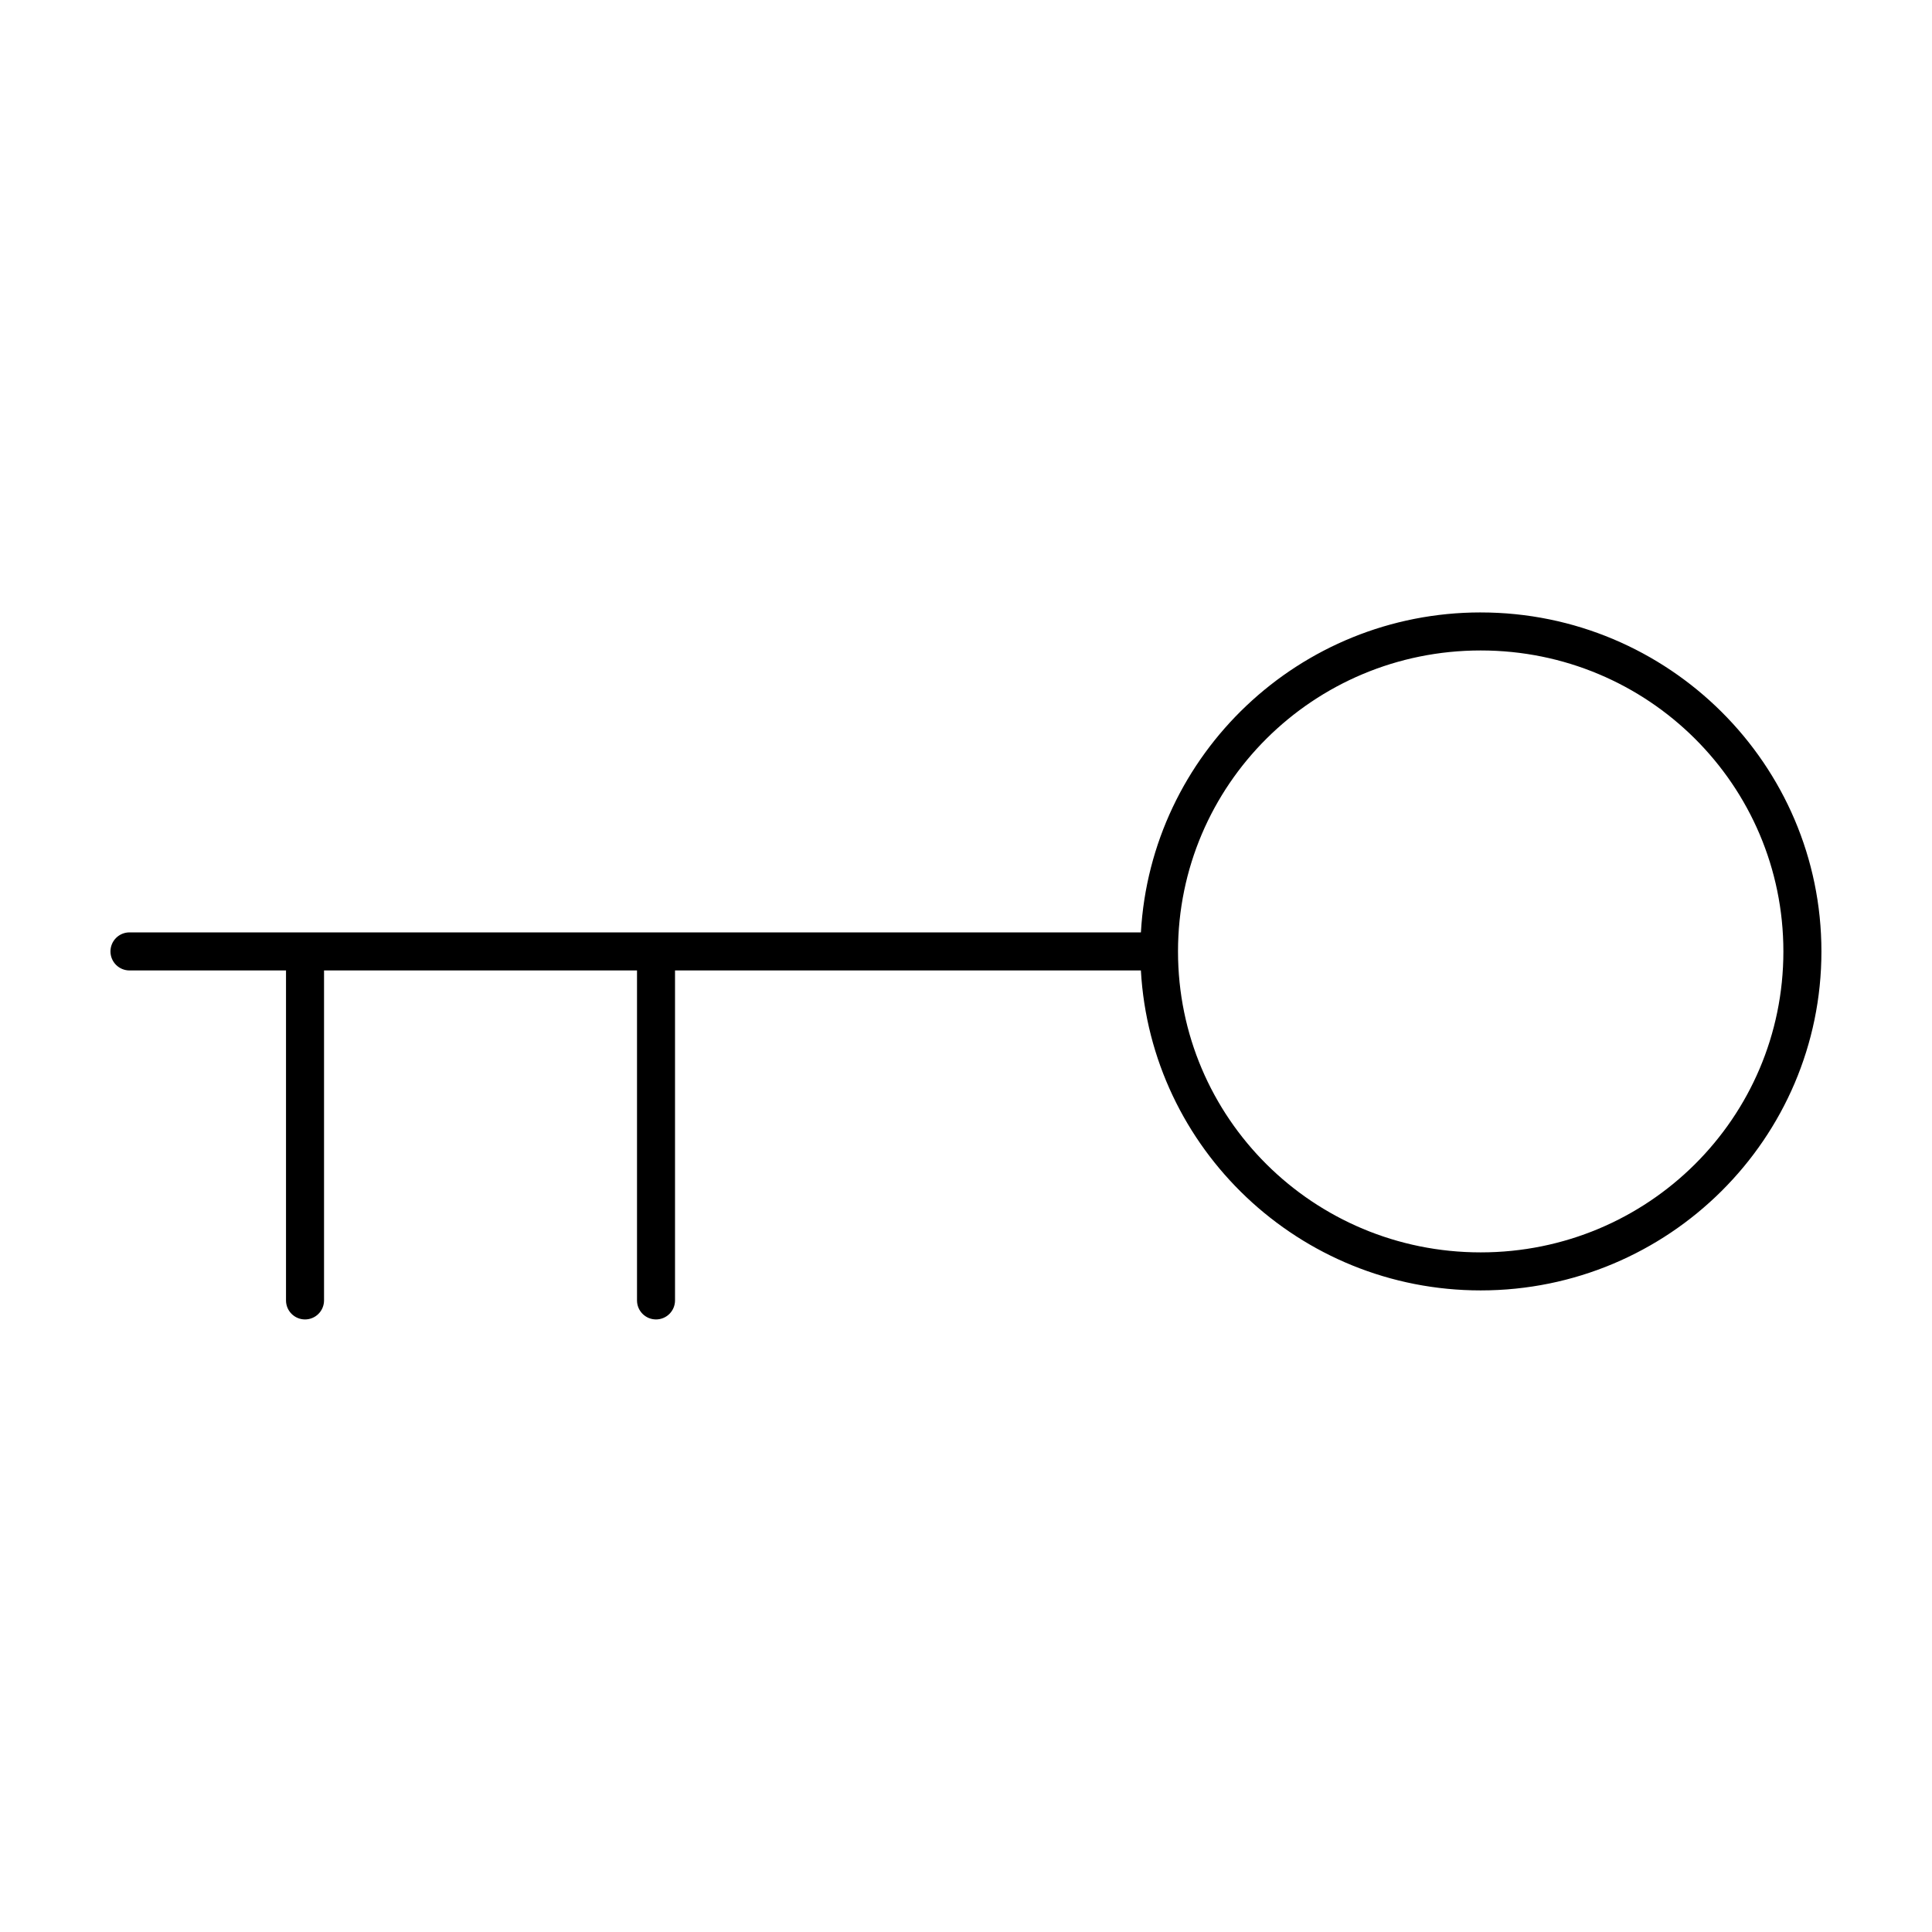
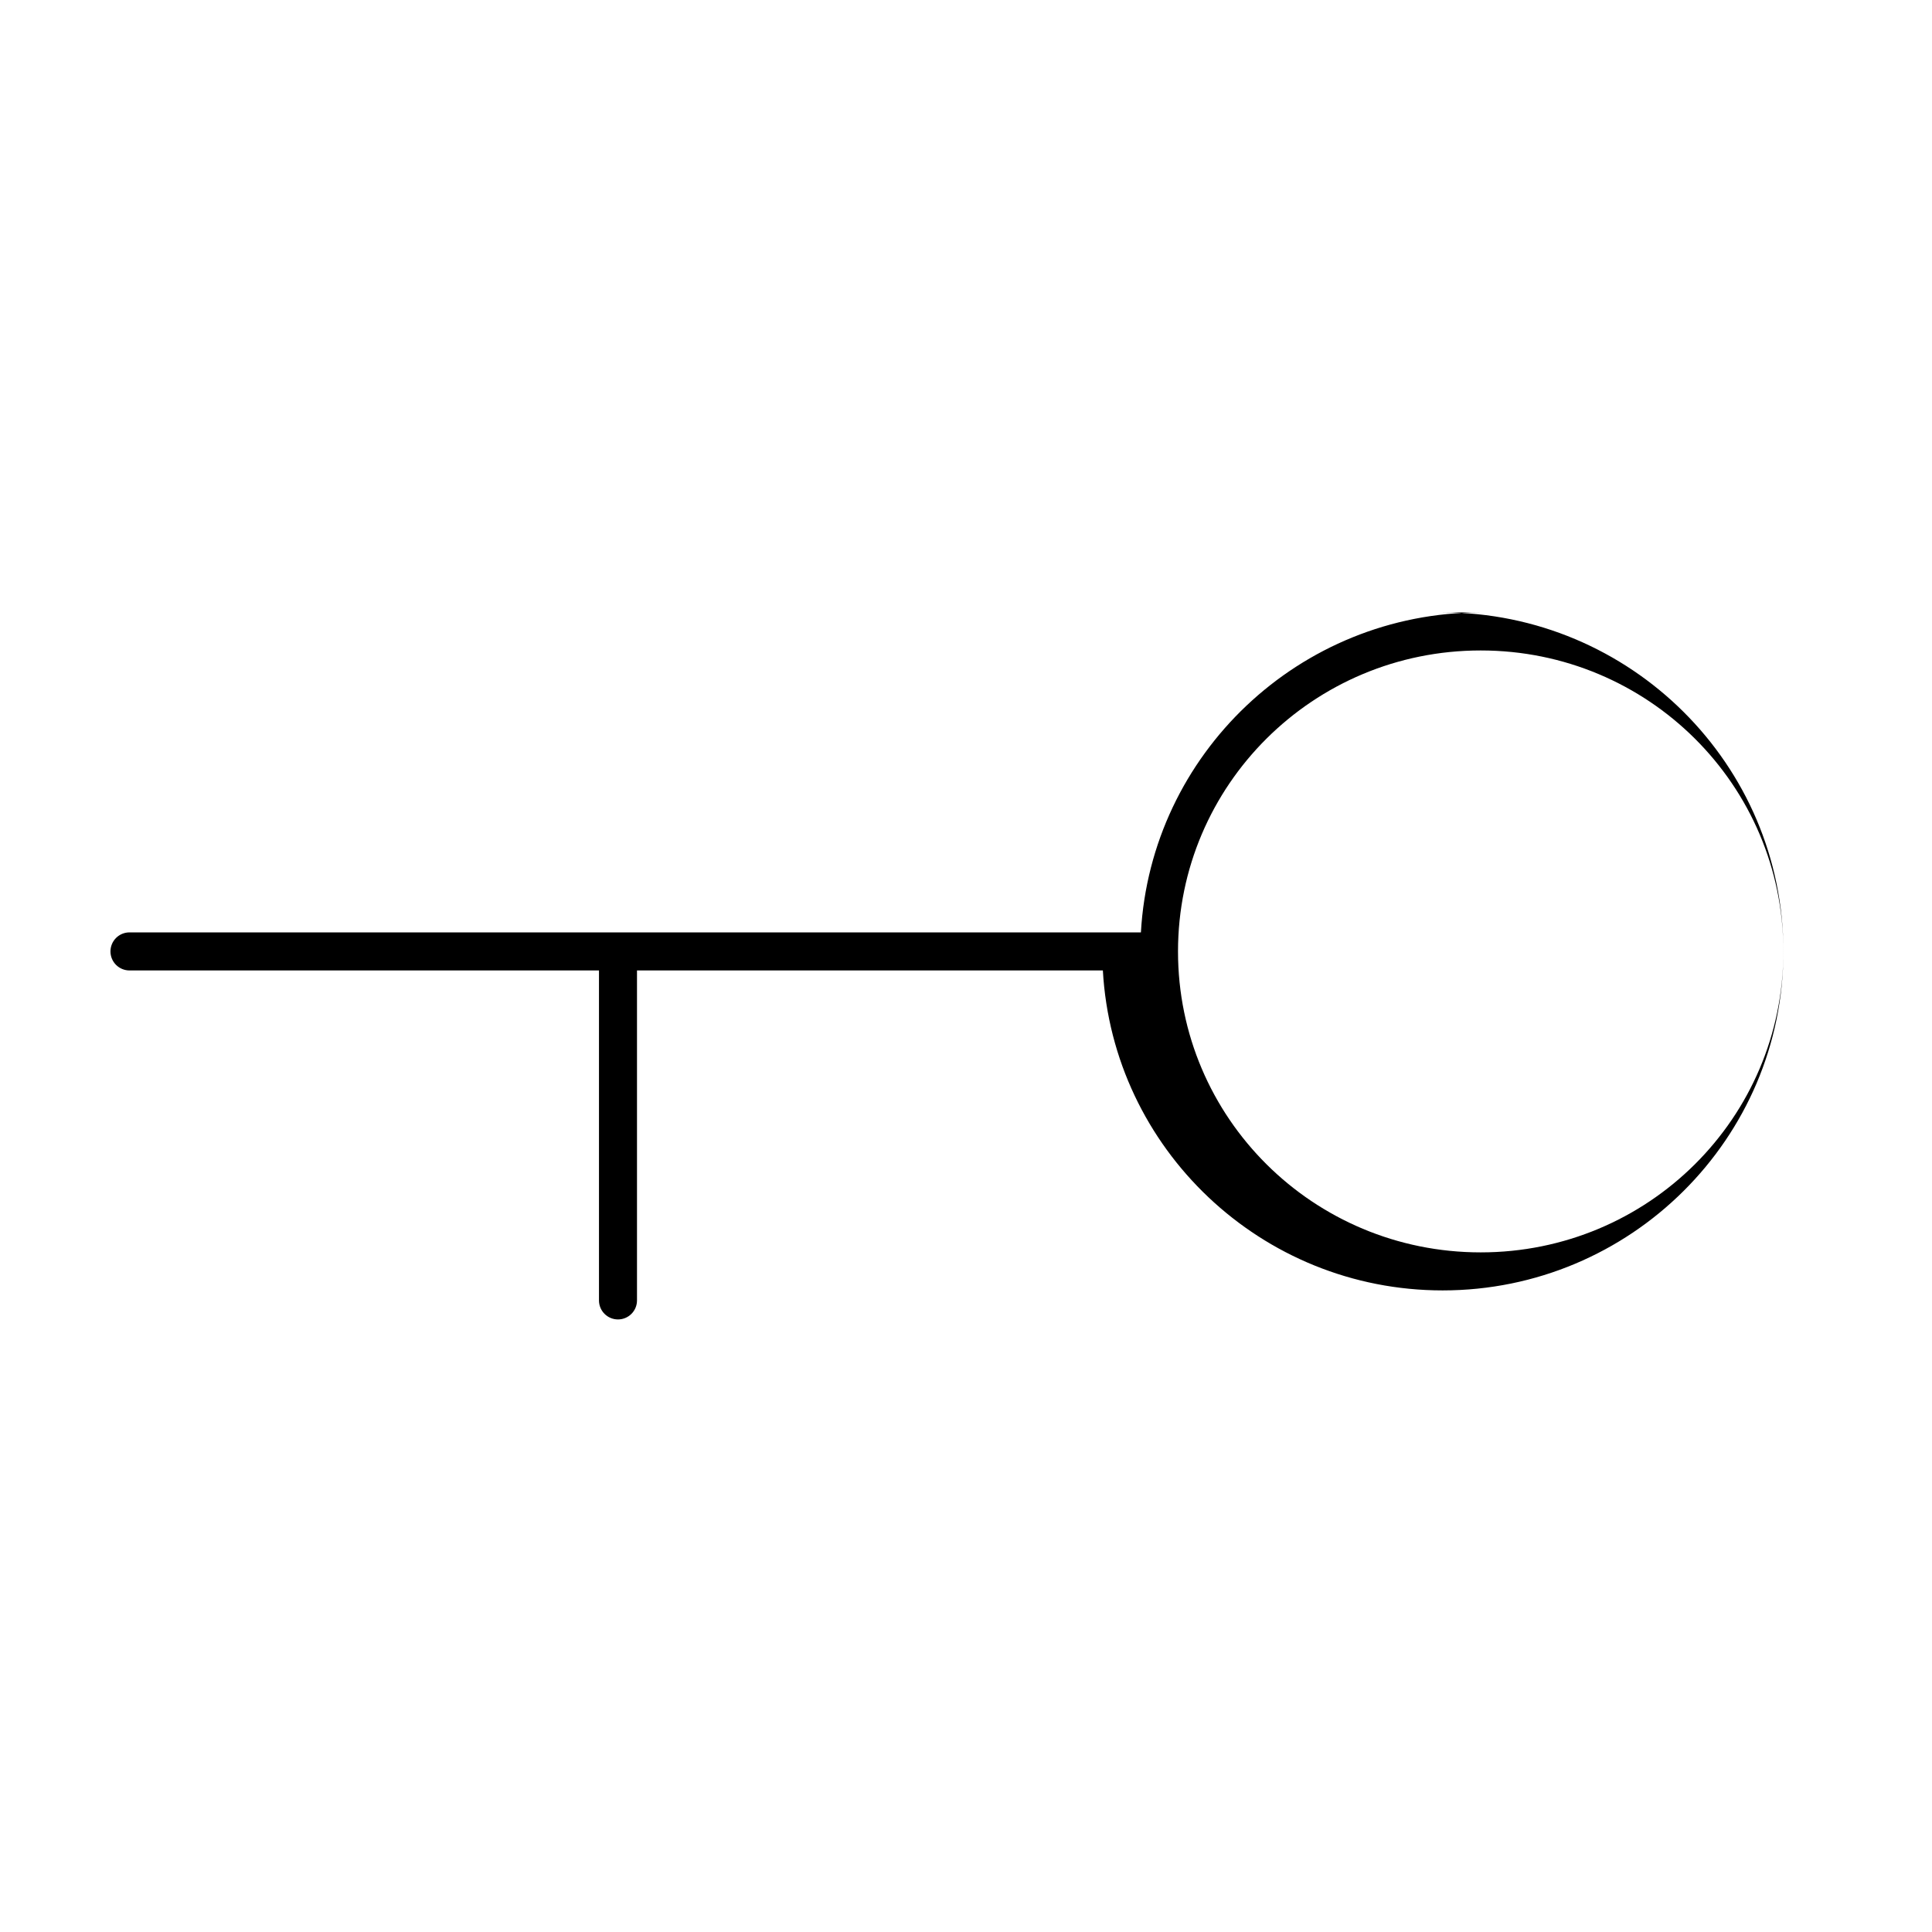
<svg xmlns="http://www.w3.org/2000/svg" fill="#000000" width="800px" height="800px" version="1.1" viewBox="144 144 512 512">
-   <path d="m536.4 306.3c-48.078 0-87.387 37.586-90.047 84.793h-268.02c-1.344-0.004-2.633 0.527-3.582 1.477-0.949 0.949-1.48 2.238-1.477 3.582 0.004 1.336 0.539 2.617 1.488 3.562 0.949 0.941 2.234 1.469 3.57 1.465h41.465v87.469c0.012 2.766 2.254 5.008 5.019 5.016 1.336 0.008 2.621-0.52 3.566-1.461 0.949-0.941 1.484-2.219 1.492-3.555v-87.469h82.941v87.469c0.012 2.766 2.25 5.008 5.019 5.016 1.336 0.008 2.617-0.52 3.566-1.461 0.949-0.941 1.484-2.219 1.488-3.555v-87.469h123.46c2.644 47.219 41.953 84.793 90.047 84.793 49.797 0 90.301-40.254 90.301-89.82s-40.508-89.848-90.301-89.848zm0 10.078c44.379 0 80.215 35.684 80.215 79.773s-35.836 79.742-80.215 79.742-80.215-35.652-80.215-79.742 35.836-79.773 80.215-79.773z" />
+   <path d="m536.4 306.3c-48.078 0-87.387 37.586-90.047 84.793h-268.02c-1.344-0.004-2.633 0.527-3.582 1.477-0.949 0.949-1.48 2.238-1.477 3.582 0.004 1.336 0.539 2.617 1.488 3.562 0.949 0.941 2.234 1.469 3.57 1.465h41.465v87.469v-87.469h82.941v87.469c0.012 2.766 2.25 5.008 5.019 5.016 1.336 0.008 2.617-0.52 3.566-1.461 0.949-0.941 1.484-2.219 1.488-3.555v-87.469h123.46c2.644 47.219 41.953 84.793 90.047 84.793 49.797 0 90.301-40.254 90.301-89.82s-40.508-89.848-90.301-89.848zm0 10.078c44.379 0 80.215 35.684 80.215 79.773s-35.836 79.742-80.215 79.742-80.215-35.652-80.215-79.742 35.836-79.773 80.215-79.773z" />
</svg>